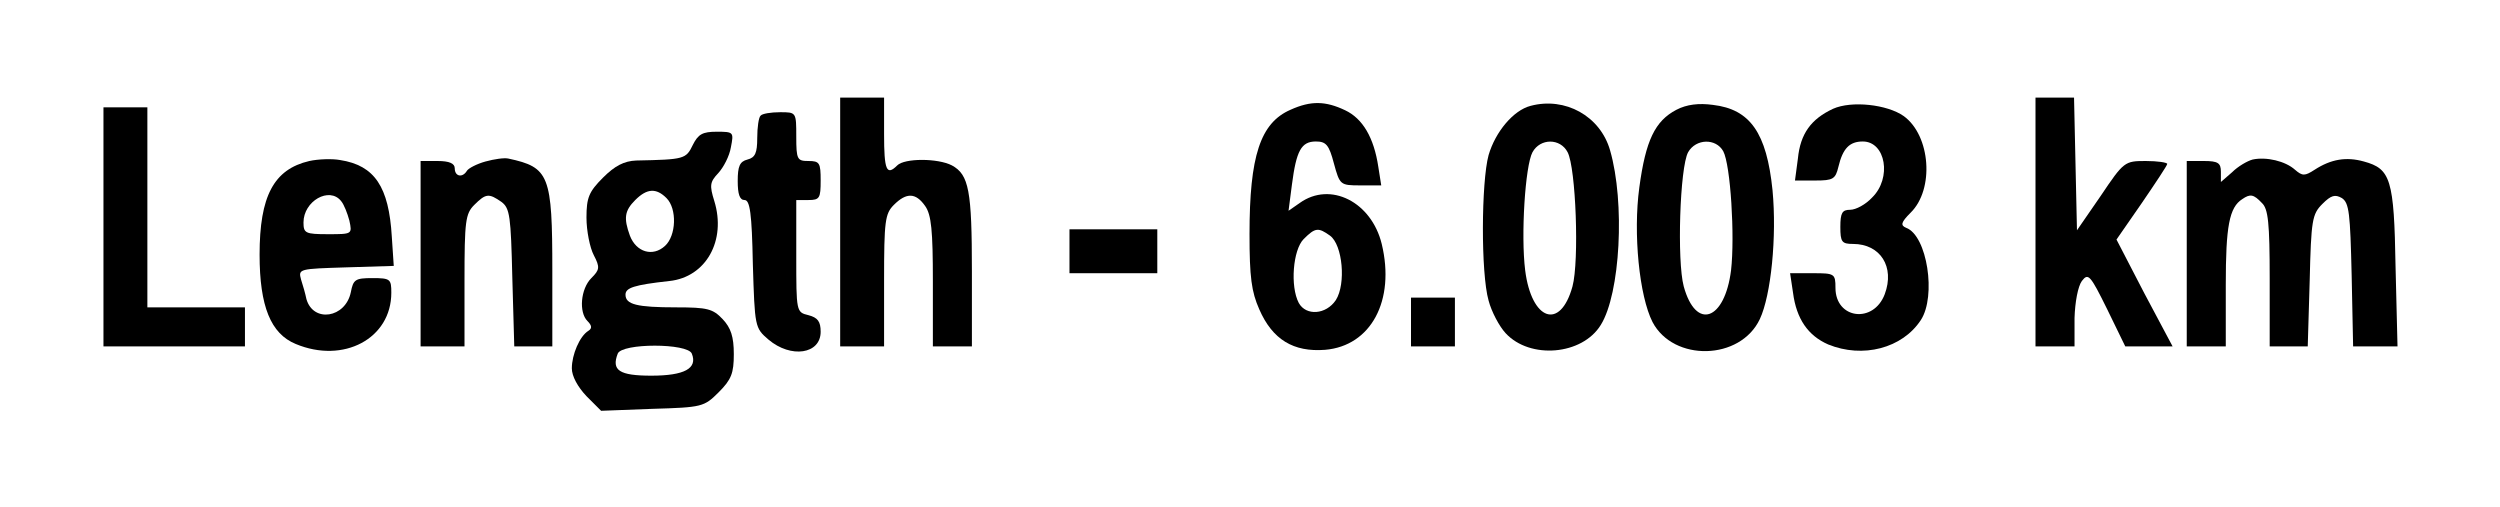
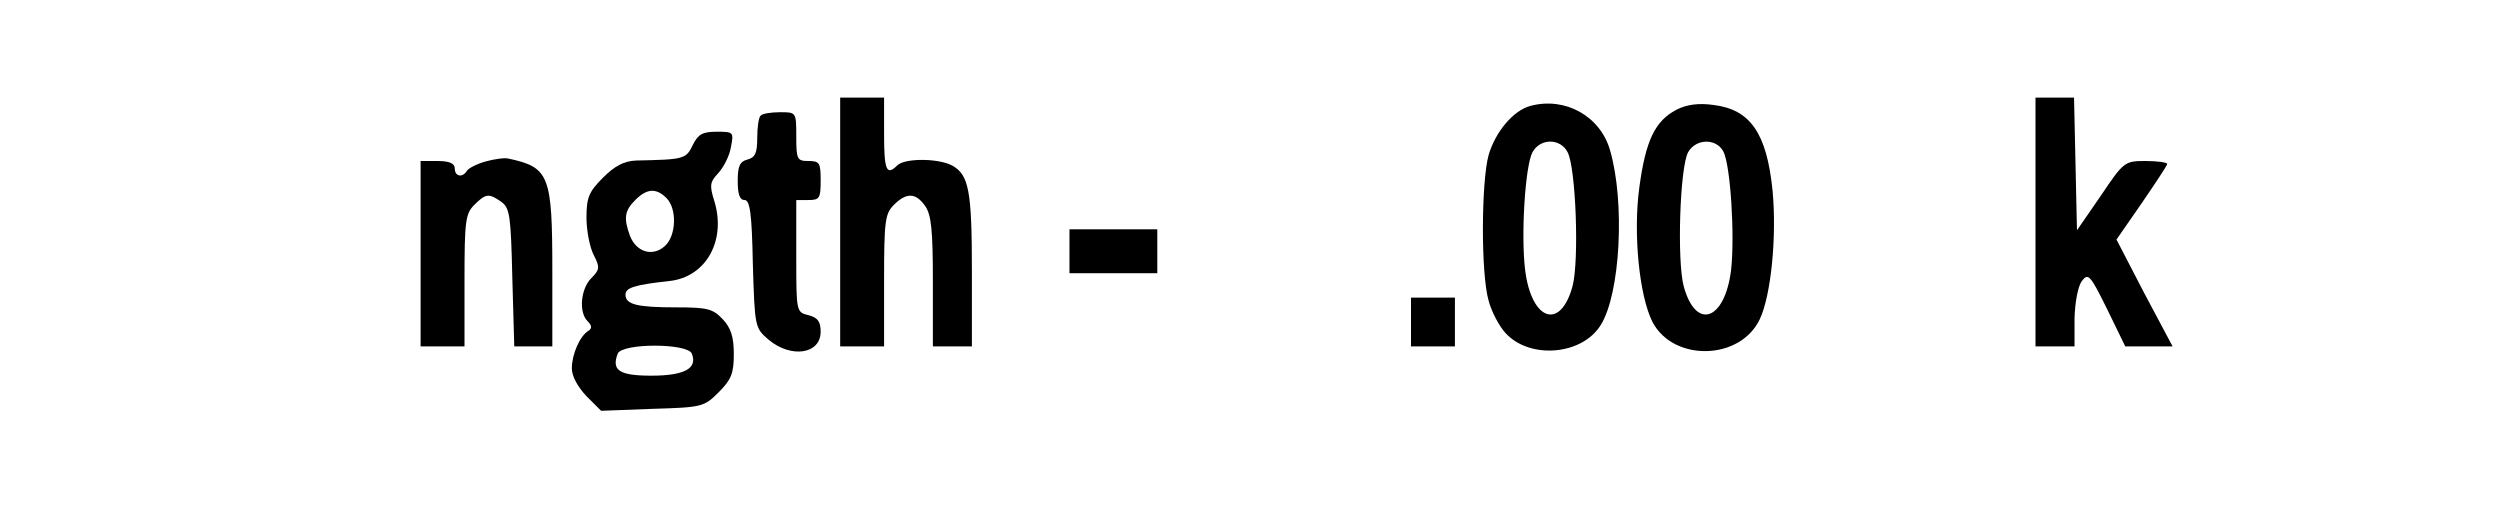
<svg xmlns="http://www.w3.org/2000/svg" version="1.0" width="509.21px" height="103.35px" viewBox="0 0 510 104" preserveAspectRatio="xMidYMid meet">
  <g transform="translate(0,104) scale(0.1,-0.1)" fill="#000000" stroke="none">
    <path d="M1710 585 l0 -255 45 0 45 0 0 135 c0 122 2 137 20 155 26 26 45 25 64 -2 13 -18 16 -51 16 -155 l0 -133 40 0 40 0 0 154 c0 165 -6 198 -41 217 -29 15 -97 15 -112 0 -22 -22 -27 -10 -27 64 l0 75 -45 0 -45 0 0 -255z" />
    <path d="M4160 585 l0 -255 40 0 40 0 0 58 c1 33 7 65 15 76 13 17 17 13 52 -58 l37 -76 49 0 48 0 -58 109 -57 110 52 75 c28 41 52 77 52 80 0 3 -20 6 -44 6 -43 0 -45 -1 -92 -71 l-49 -71 -3 136 -3 136 -39 0 -40 0 0 -255z" />
-     <path d="M2633 815 c-62 -27 -84 -95 -84 -255 0 -88 4 -118 20 -154 27 -62 70 -88 135 -83 94 8 144 101 116 217 -21 86 -105 129 -168 84 l-23 -16 7 54 c9 69 19 88 49 88 21 0 27 -7 37 -45 12 -44 13 -45 54 -45 l43 0 -6 38 c-9 60 -32 99 -68 116 -40 19 -70 20 -112 1z m81 -258 c26 -19 33 -99 12 -132 -20 -30 -61 -33 -76 -6 -18 34 -12 109 10 131 24 24 30 24 54 7z" />
    <path d="M3125 823 c-35 -9 -72 -53 -86 -101 -15 -55 -16 -242 0 -298 6 -23 22 -53 35 -67 50 -54 157 -45 195 17 40 64 50 251 19 358 -20 70 -92 110 -163 91z m76 -95 c17 -32 24 -223 10 -275 -25 -91 -84 -70 -97 33 -9 72 0 214 15 242 16 29 57 29 72 0z" />
    <path d="M3424 815 c-44 -23 -63 -63 -76 -159 -13 -95 0 -223 27 -276 43 -82 180 -79 220 6 23 49 35 169 26 264 -12 118 -46 166 -122 175 -29 4 -54 1 -75 -10z m96 -85 c15 -28 24 -174 16 -244 -13 -103 -72 -124 -97 -33 -14 52 -8 244 9 275 16 28 57 29 72 2z" />
-     <path d="M3745 817 c-45 -21 -67 -51 -72 -102 l-6 -45 42 0 c36 0 41 3 47 28 9 38 23 52 50 52 47 0 60 -75 19 -115 -13 -14 -33 -25 -45 -25 -16 0 -20 -6 -20 -35 0 -31 3 -35 26 -35 56 0 86 -47 65 -103 -23 -61 -101 -51 -101 13 0 29 -2 30 -46 30 l-47 0 6 -40 c7 -54 31 -88 72 -106 71 -29 152 -8 190 50 32 49 13 173 -30 189 -12 5 -11 11 9 31 49 48 41 158 -14 198 -34 24 -107 32 -145 15z" />
-     <path d="M200 575 l0 -245 145 0 145 0 0 40 0 40 -100 0 -100 0 0 205 0 205 -45 0 -45 0 0 -245z" />
    <path d="M1547 803 c-4 -3 -7 -24 -7 -46 0 -30 -4 -40 -20 -44 -16 -4 -20 -14 -20 -44 0 -27 4 -39 14 -39 11 0 15 -27 17 -131 4 -129 4 -131 32 -155 46 -39 107 -30 107 16 0 21 -6 29 -25 34 -25 6 -25 7 -25 121 l0 115 25 0 c23 0 25 4 25 40 0 36 -2 40 -25 40 -23 0 -25 3 -25 50 0 50 0 50 -33 50 -19 0 -37 -3 -40 -7z" />
    <path d="M1408 743 c-14 -29 -17 -30 -116 -32 -25 -1 -44 -11 -68 -35 -29 -29 -34 -41 -34 -82 0 -27 7 -62 15 -77 13 -25 12 -30 -5 -47 -22 -22 -26 -70 -8 -88 9 -9 10 -15 2 -20 -18 -11 -34 -49 -34 -77 0 -16 12 -38 30 -57 l30 -30 105 4 c102 3 106 4 136 34 26 26 31 39 31 78 0 36 -6 54 -23 72 -20 21 -31 24 -95 24 -81 0 -104 6 -104 26 0 14 17 20 90 28 75 8 117 83 92 164 -10 32 -9 39 8 57 11 12 23 35 26 53 6 31 6 32 -29 32 -29 0 -38 -5 -49 -27z m-54 -109 c22 -22 20 -77 -3 -98 -25 -23 -59 -13 -72 21 -13 36 -11 51 11 73 24 24 43 25 64 4z m52 -319 c12 -30 -15 -45 -83 -45 -66 0 -82 11 -69 45 8 22 144 22 152 0z" />
-     <path d="M622 710 c-73 -17 -102 -72 -102 -192 0 -106 23 -162 74 -183 98 -41 196 11 196 105 0 28 -2 30 -39 30 -35 0 -39 -3 -44 -29 -11 -53 -77 -63 -91 -14 -2 10 -7 28 -11 40 -6 22 -4 22 92 25 l98 3 -4 60 c-6 102 -35 146 -106 157 -16 3 -45 2 -63 -2z m65 -82 c6 -7 13 -25 17 -40 6 -28 6 -28 -44 -28 -46 0 -50 2 -50 24 0 44 53 74 77 44z" />
-     <path d="M983 709 c-18 -5 -35 -14 -38 -19 -9 -15 -25 -12 -25 5 0 10 -11 15 -35 15 l-35 0 0 -190 0 -190 45 0 45 0 0 135 c0 122 2 137 20 155 24 24 30 24 56 6 17 -13 19 -29 22 -155 l4 -141 39 0 39 0 0 155 c0 196 -6 212 -90 230 -8 2 -29 -1 -47 -6z" />
-     <path d="M4605 713 c-11 -3 -30 -14 -42 -26 l-23 -20 0 21 c0 18 -6 22 -35 22 l-35 0 0 -190 0 -190 40 0 40 0 0 126 c0 120 7 159 34 176 16 11 23 10 40 -8 13 -12 16 -41 16 -155 l0 -139 39 0 39 0 4 135 c3 124 5 136 26 157 18 18 26 20 40 12 15 -10 17 -31 20 -158 l3 -146 45 0 46 0 -4 163 c-3 180 -10 201 -65 216 -36 10 -67 5 -101 -17 -20 -13 -25 -13 -40 0 -20 18 -59 27 -87 21z" />
+     <path d="M983 709 c-18 -5 -35 -14 -38 -19 -9 -15 -25 -12 -25 5 0 10 -11 15 -35 15 l-35 0 0 -190 0 -190 45 0 45 0 0 135 c0 122 2 137 20 155 24 24 30 24 56 6 17 -13 19 -29 22 -155 l4 -141 39 0 39 0 0 155 c0 196 -6 212 -90 230 -8 2 -29 -1 -47 -6" />
    <path d="M2180 525 l0 -45 90 0 90 0 0 45 0 45 -90 0 -90 0 0 -45z" />
    <path d="M2880 380 l0 -50 45 0 45 0 0 50 0 50 -45 0 -45 0 0 -50z" />
  </g>
</svg>